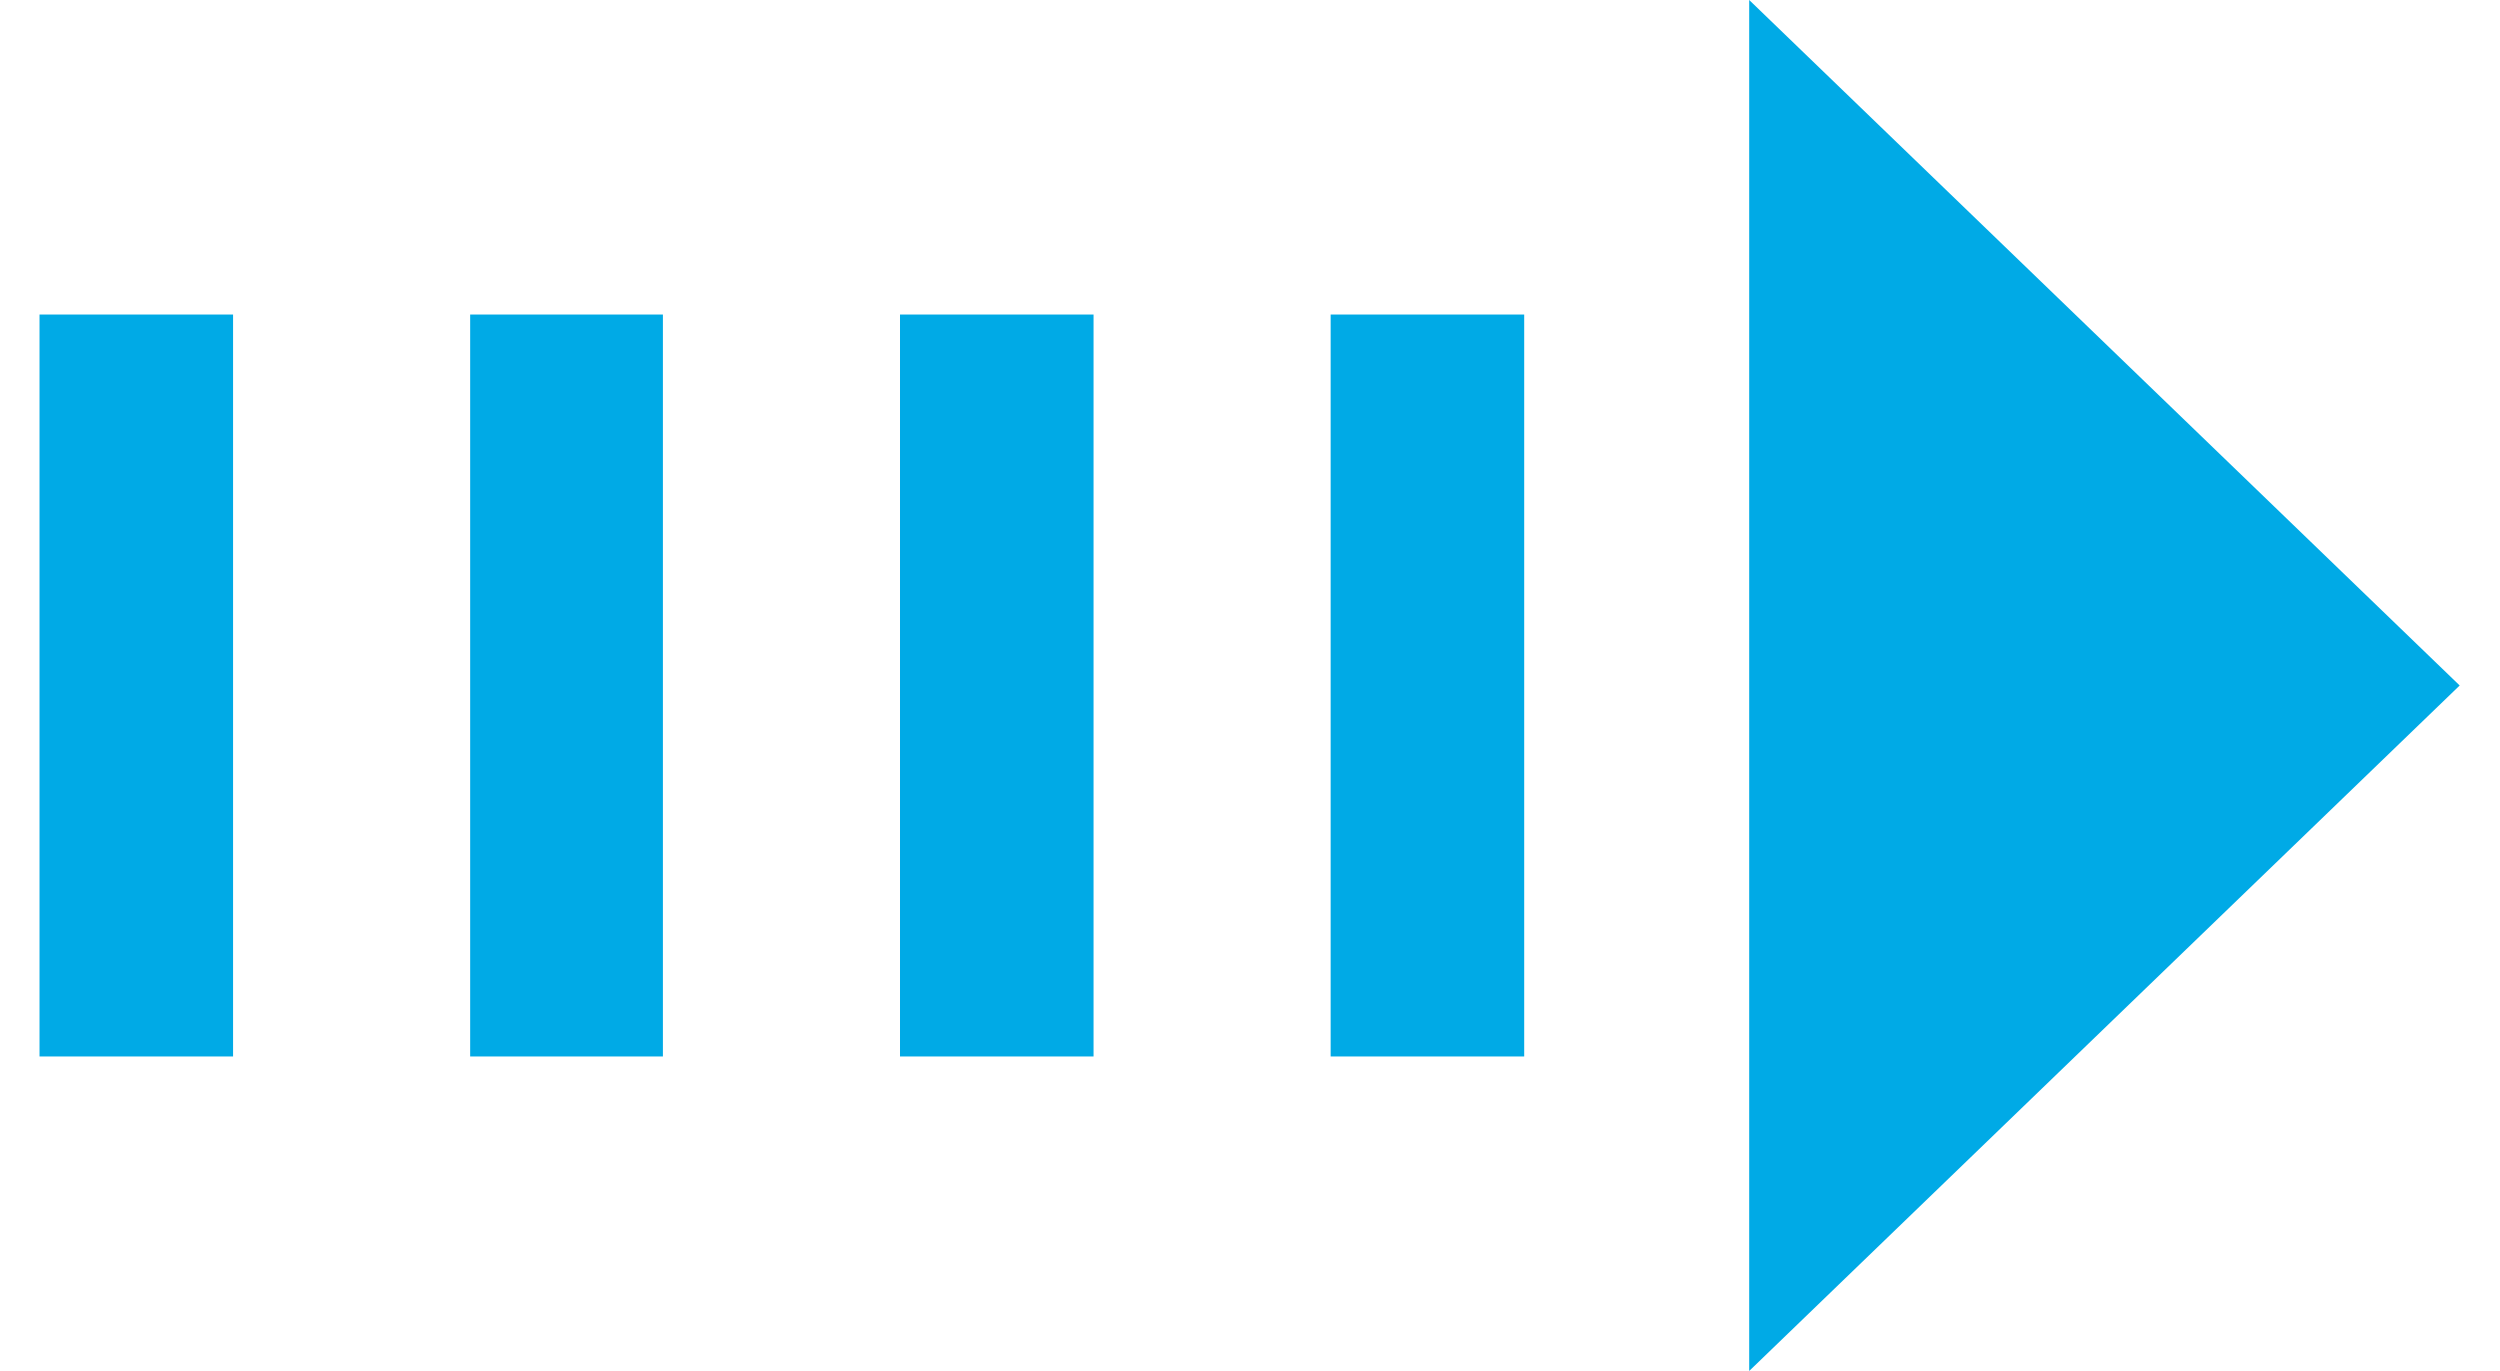
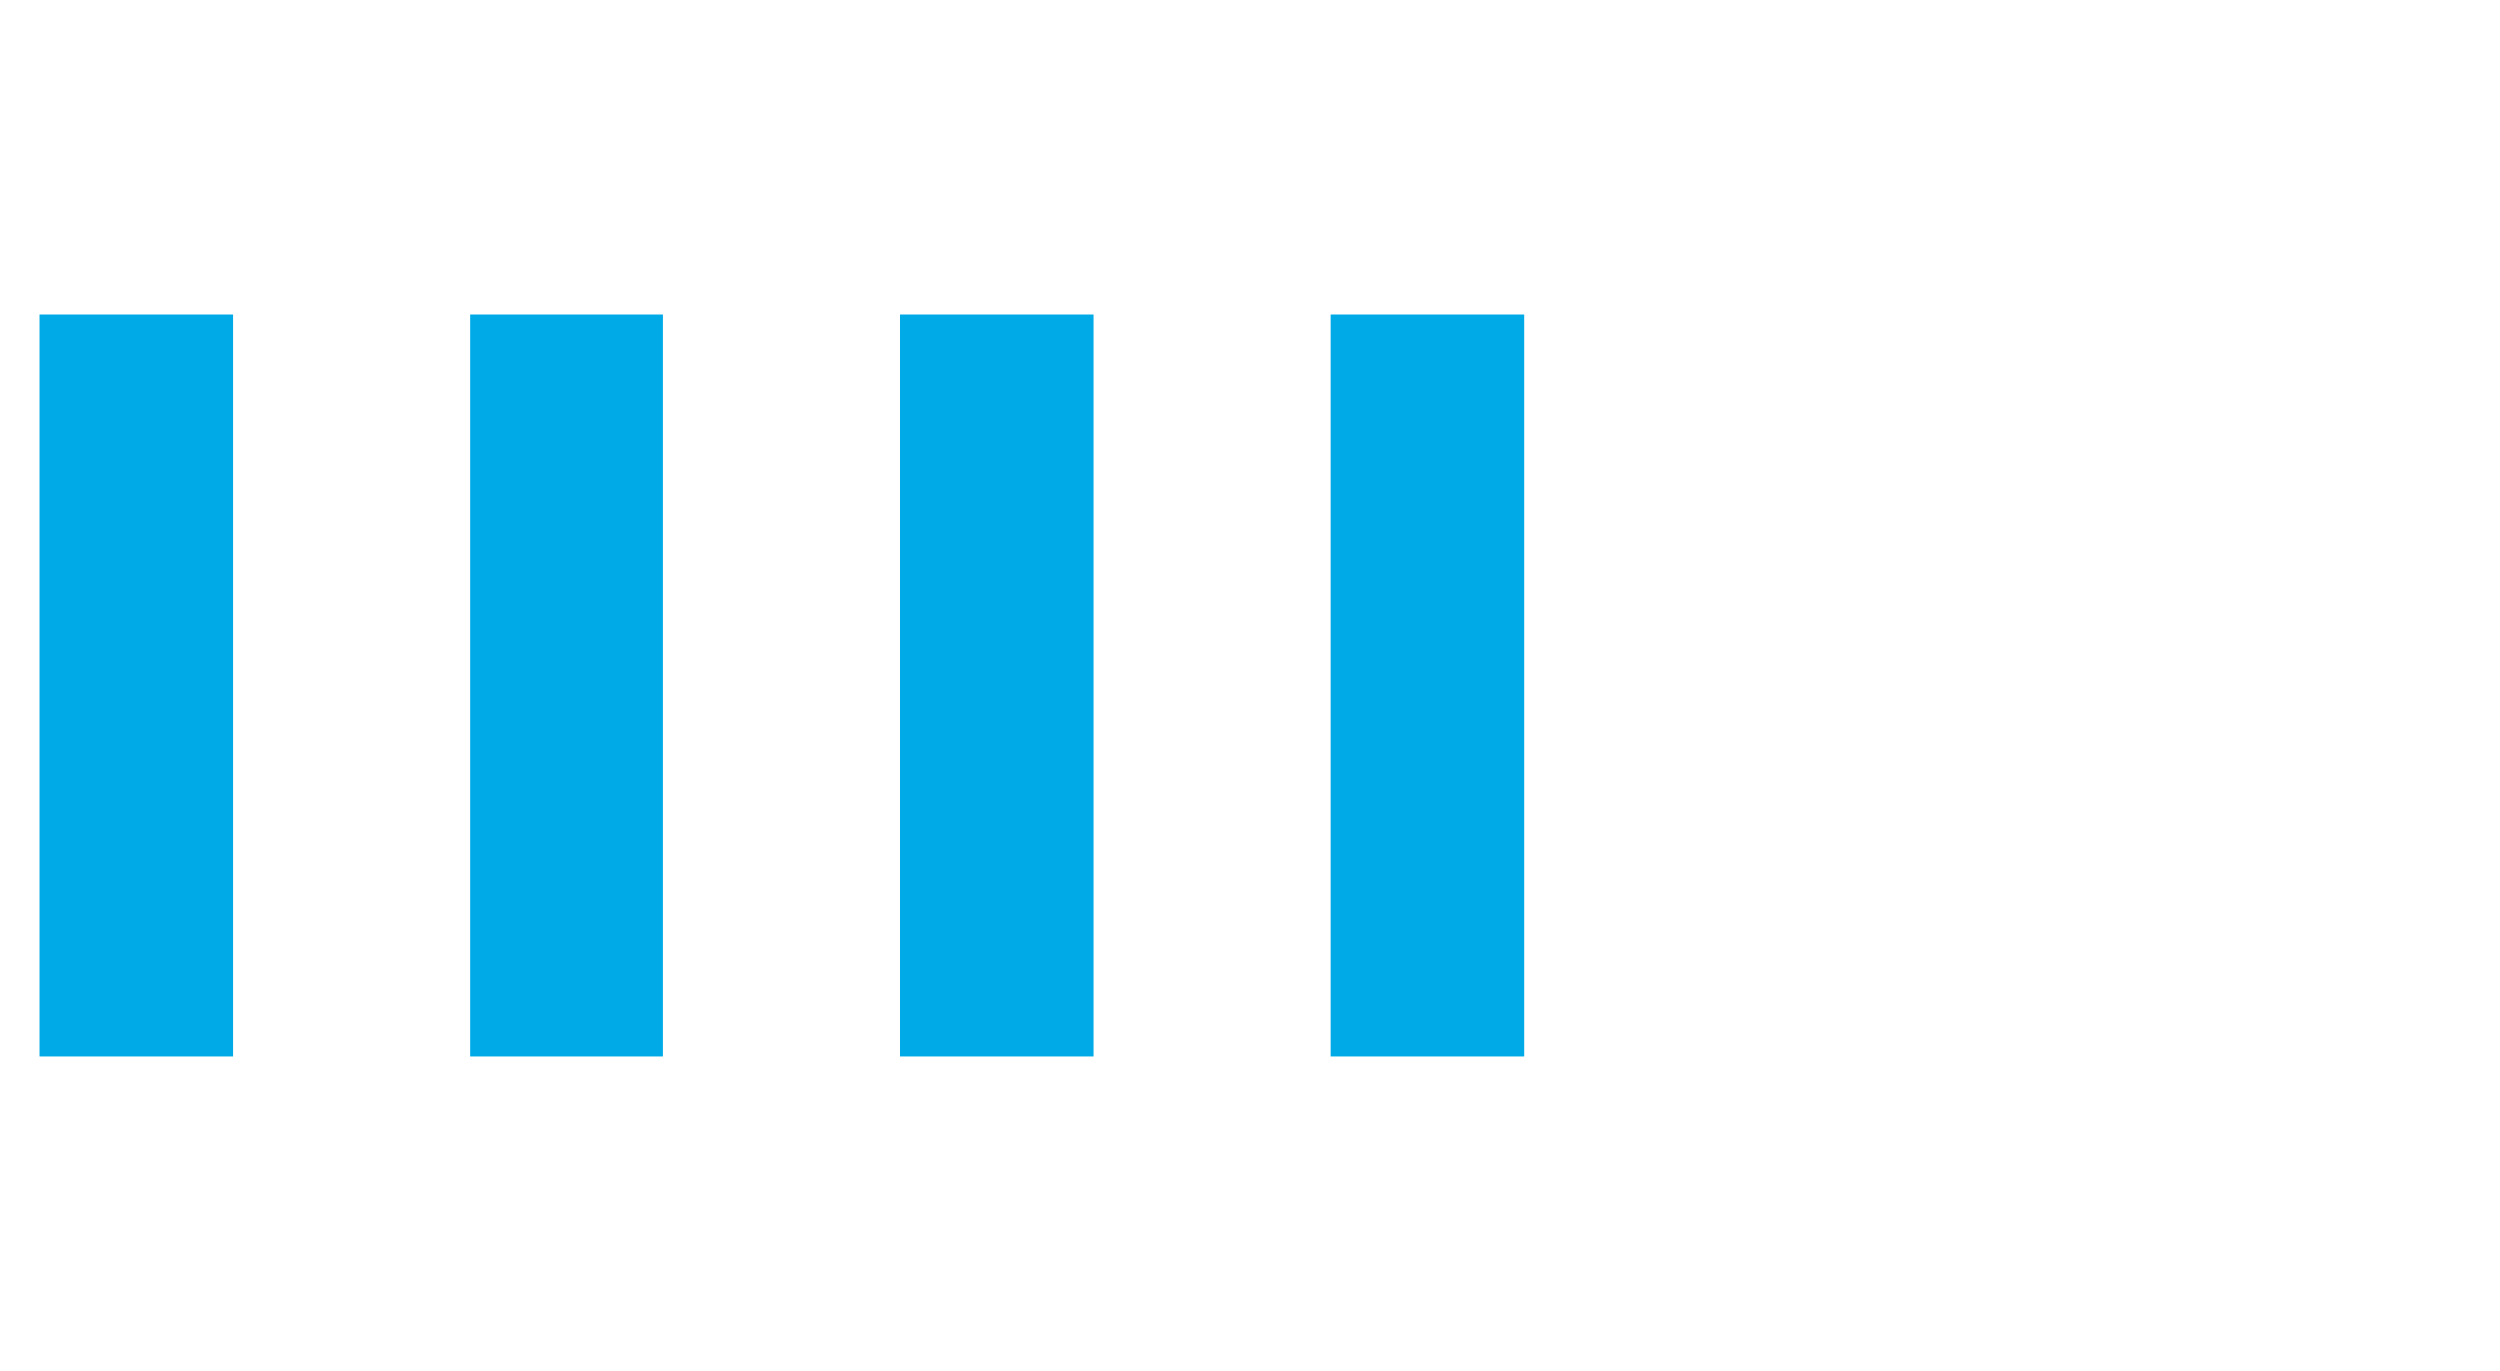
<svg xmlns="http://www.w3.org/2000/svg" xmlns:xlink="http://www.w3.org/1999/xlink" width="31" height="17" viewBox="0 0 31 17">
  <defs>
-     <path id="hnqha" d="M414.89 434.9v9.2h-2.4v-9.2zm5.33 0v9.2h-2.39v-9.2zm5.34 0v9.2h-2.4v-9.2zm5.34 0v9.2h-2.4v-9.2zm11.6 4.6l-8.81 8.5v-17z" />
+     <path id="hnqha" d="M414.89 434.9v9.2h-2.4v-9.2zm5.33 0v9.2h-2.39v-9.2zm5.34 0v9.2h-2.4v-9.2zm5.34 0v9.2h-2.4v-9.2zm11.6 4.6v-17z" />
  </defs>
  <g>
    <g transform="translate(-412 -431)">
      <use fill="#00aae6" xlink:href="#hnqha" />
    </g>
  </g>
</svg>